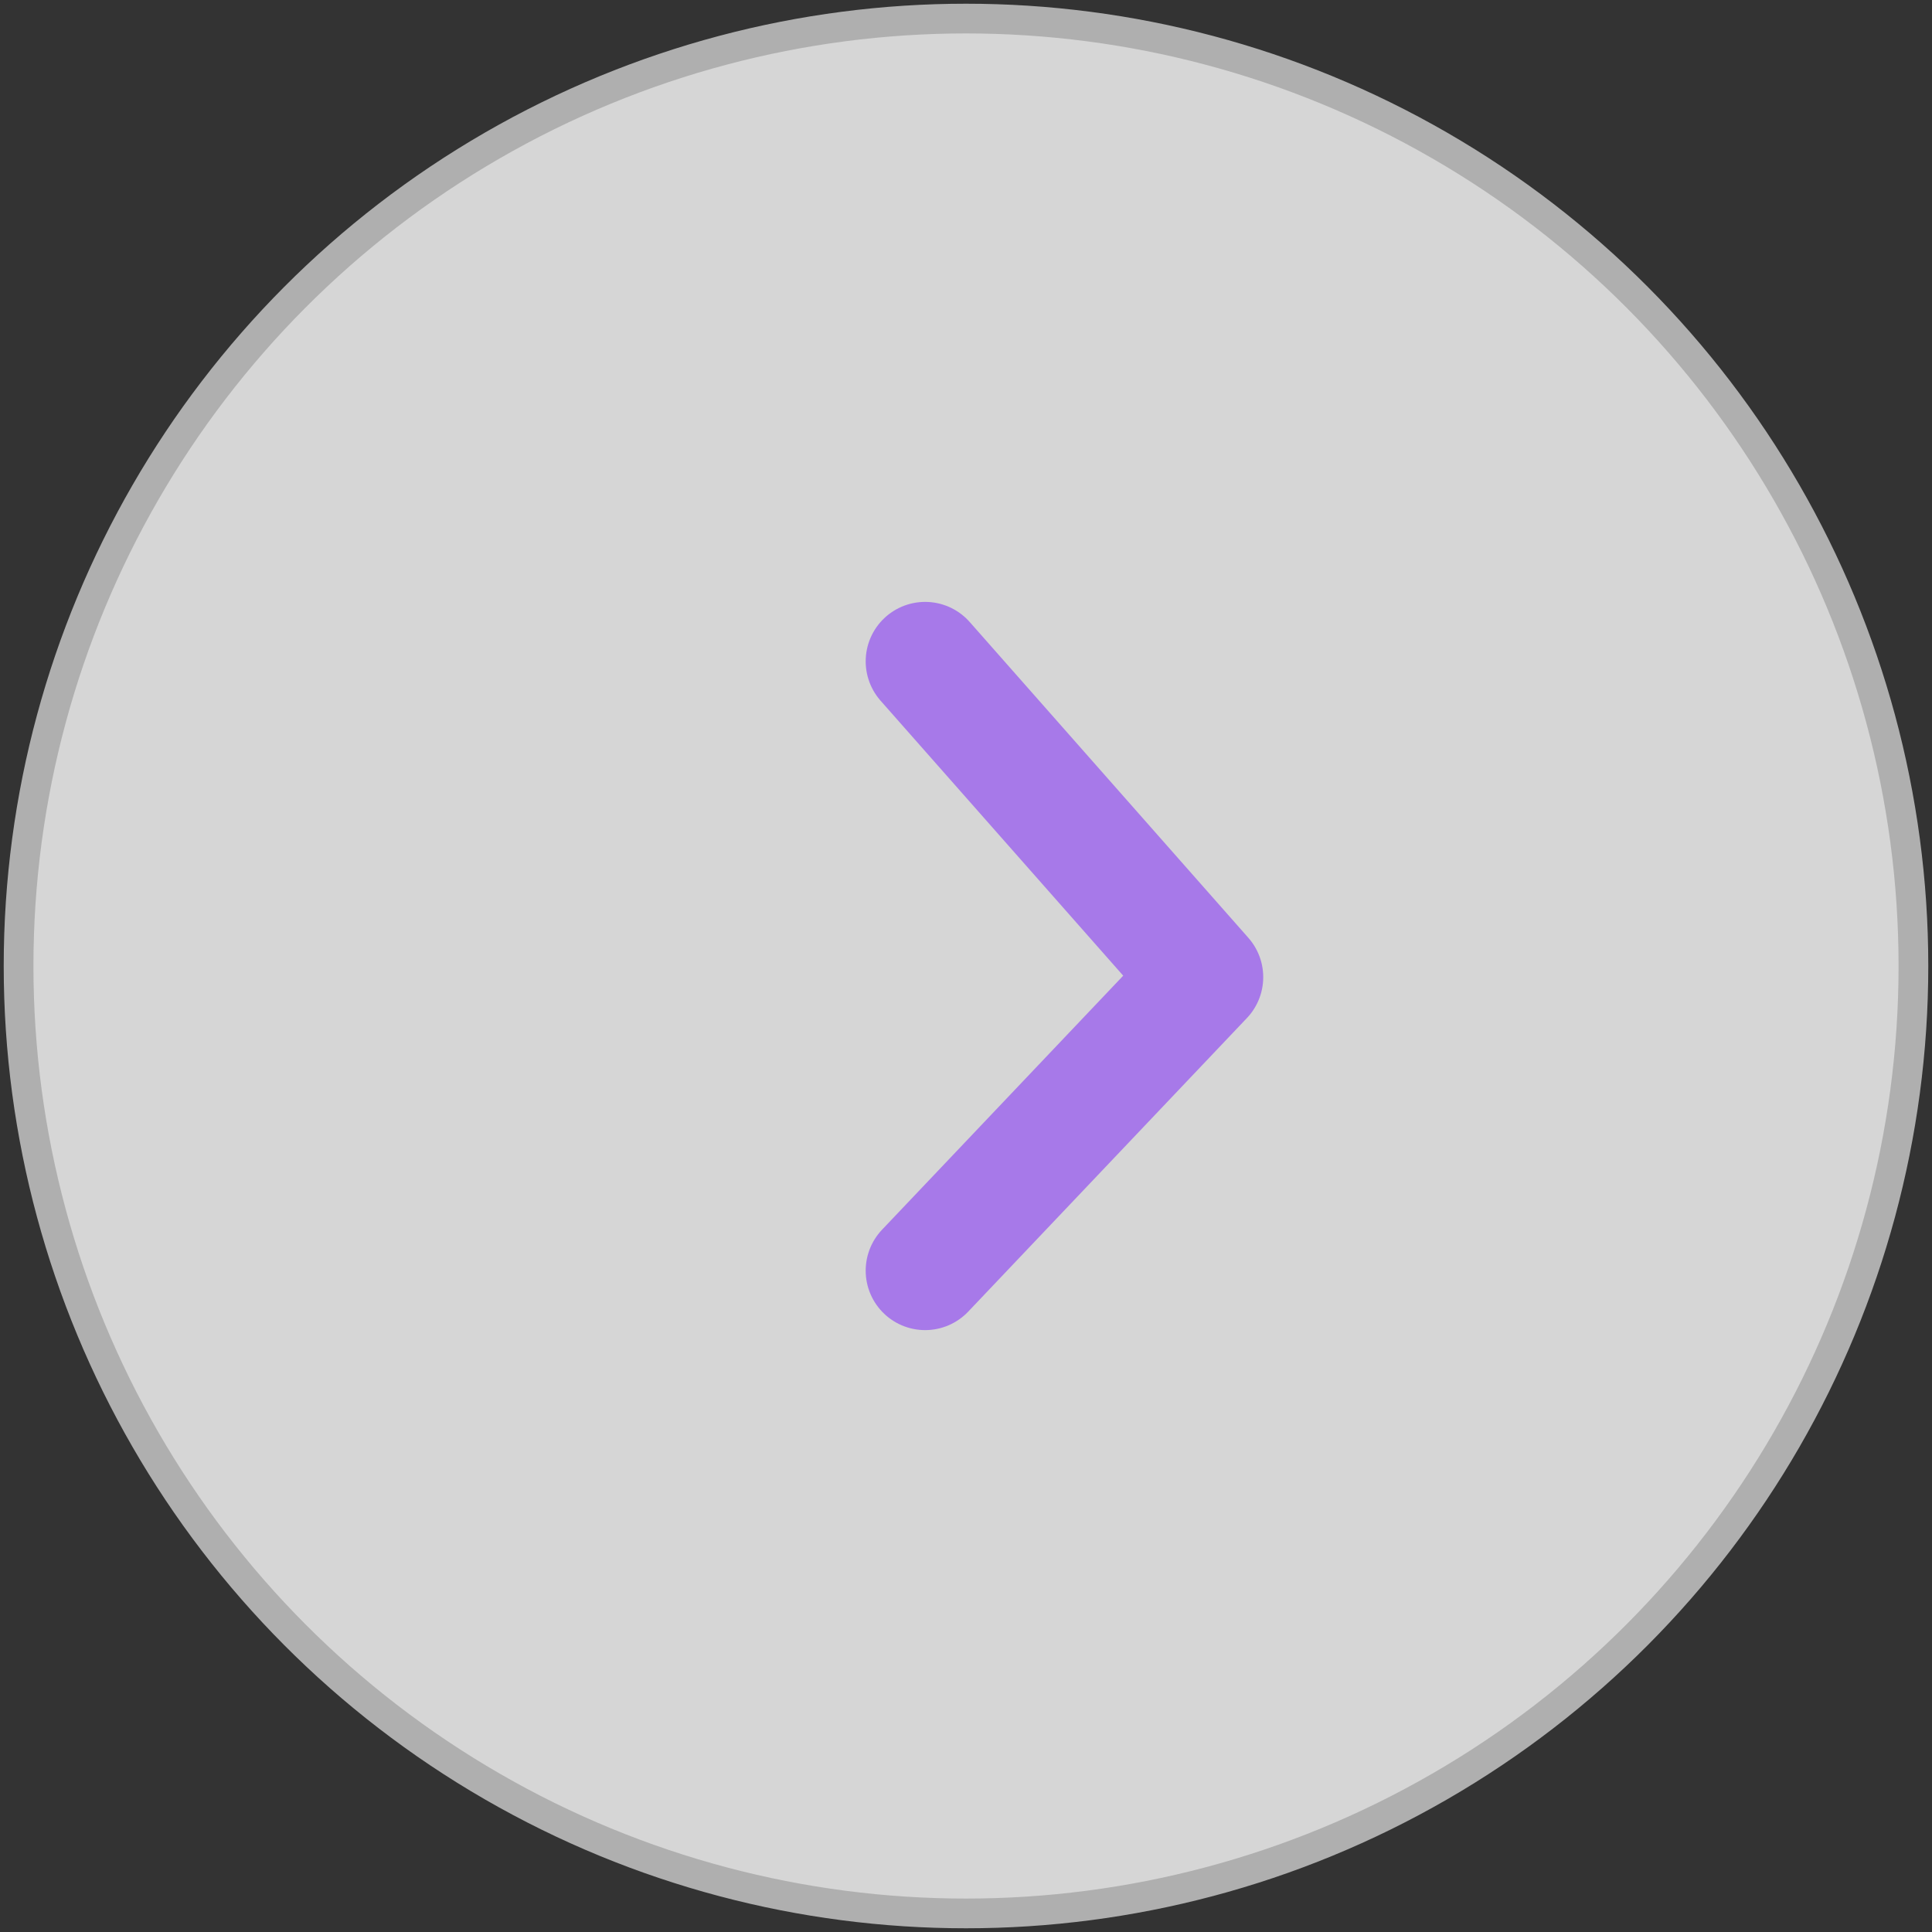
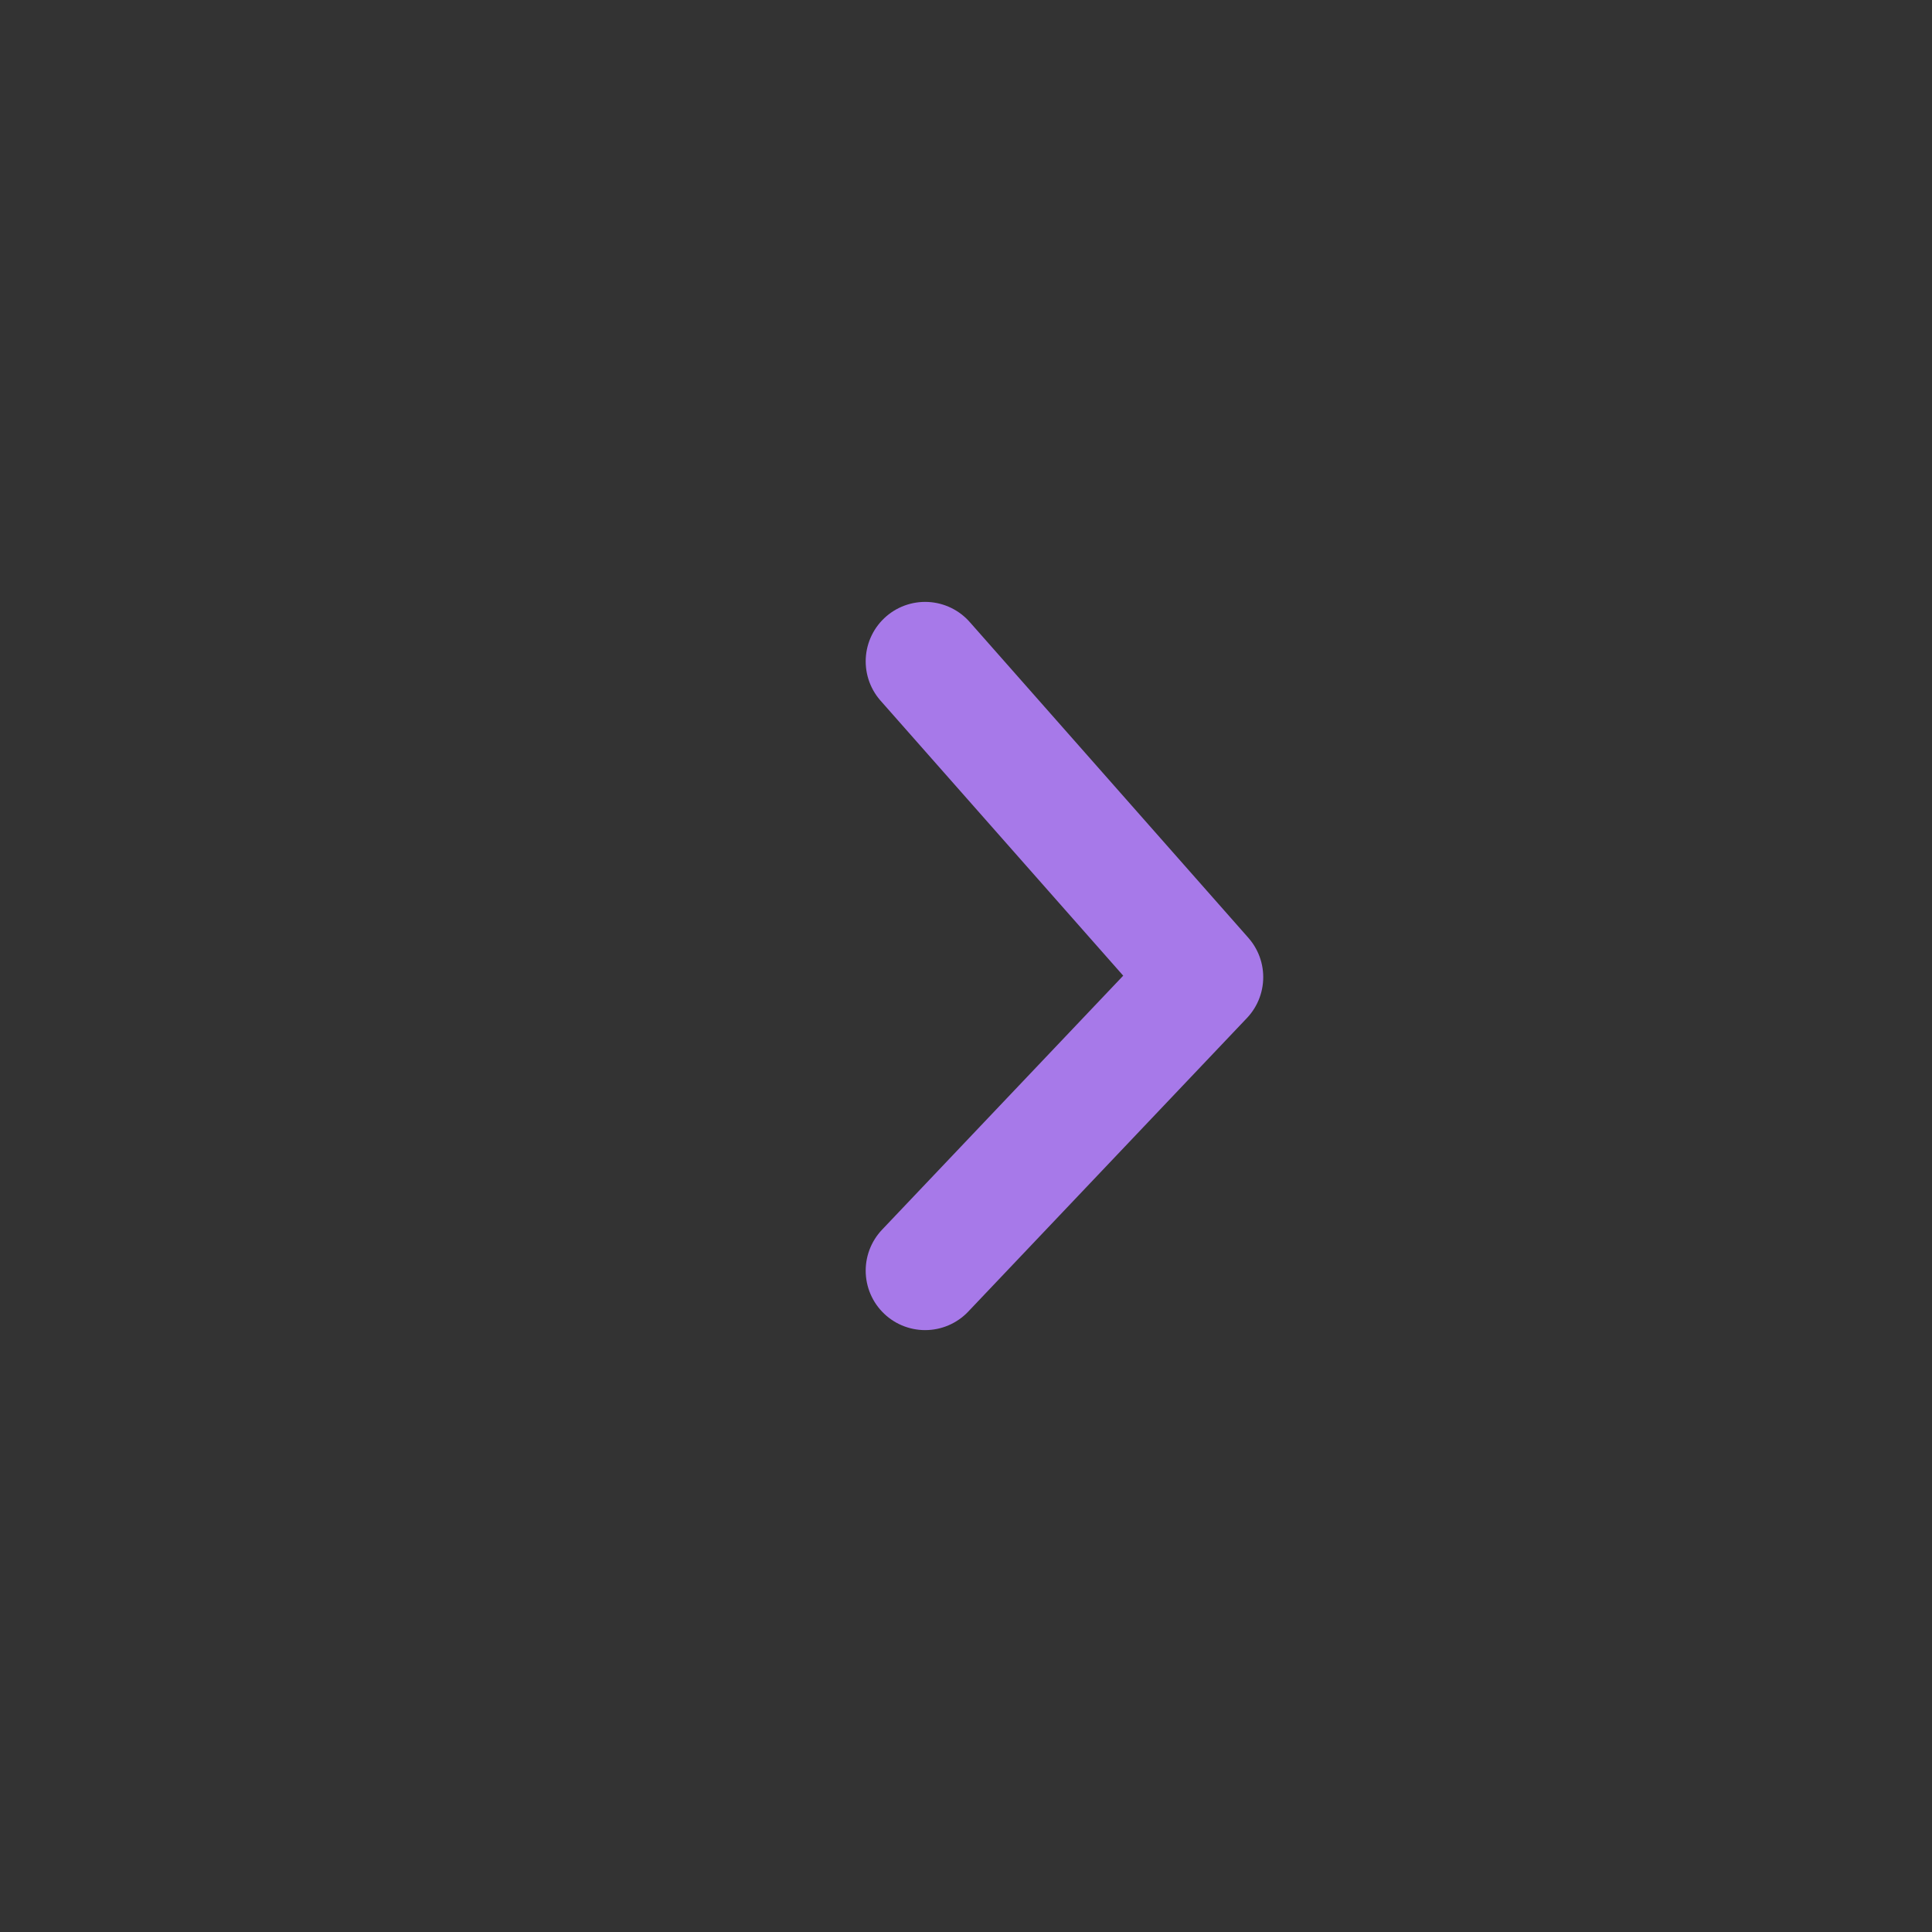
<svg xmlns="http://www.w3.org/2000/svg" id="_圖層_1" version="1.1" viewBox="0 0 52 52">
  <rect x="0" y="0" width="52" height="52" fill="#333333" stroke="none" />
  <defs>
    <style>
      .st0 {
        fill: url(#_未命名漸層);
        stroke: #afafaf;
        stroke-miterlimit: 10;
        stroke-width: .8px;
      }

      .st1 {
        fill: none;
        stroke: #a779e9;
        stroke-linecap: round;
        stroke-linejoin: round;
        stroke-width: 3.2px;
      }
    </style>
    <linearGradient id="_未命名漸層" data-name="未命名漸層" x1="938.7" y1="28" x2="989.6" y2="28" gradientTransform="translate(990.1 54) rotate(-180)" gradientUnits="userSpaceOnUse">
      <stop offset="0" stop-color="#fff" stop-opacity=".8" />
      <stop offset="1" stop-color="#fff" stop-opacity=".8" />
    </linearGradient>
  </defs>
-   <circle class="st0" cx="26" cy="26" r="25.5" />
  <polyline class="st1" points="24.9 17.8 32.4 26.3 24.9 34.2" />
</svg>